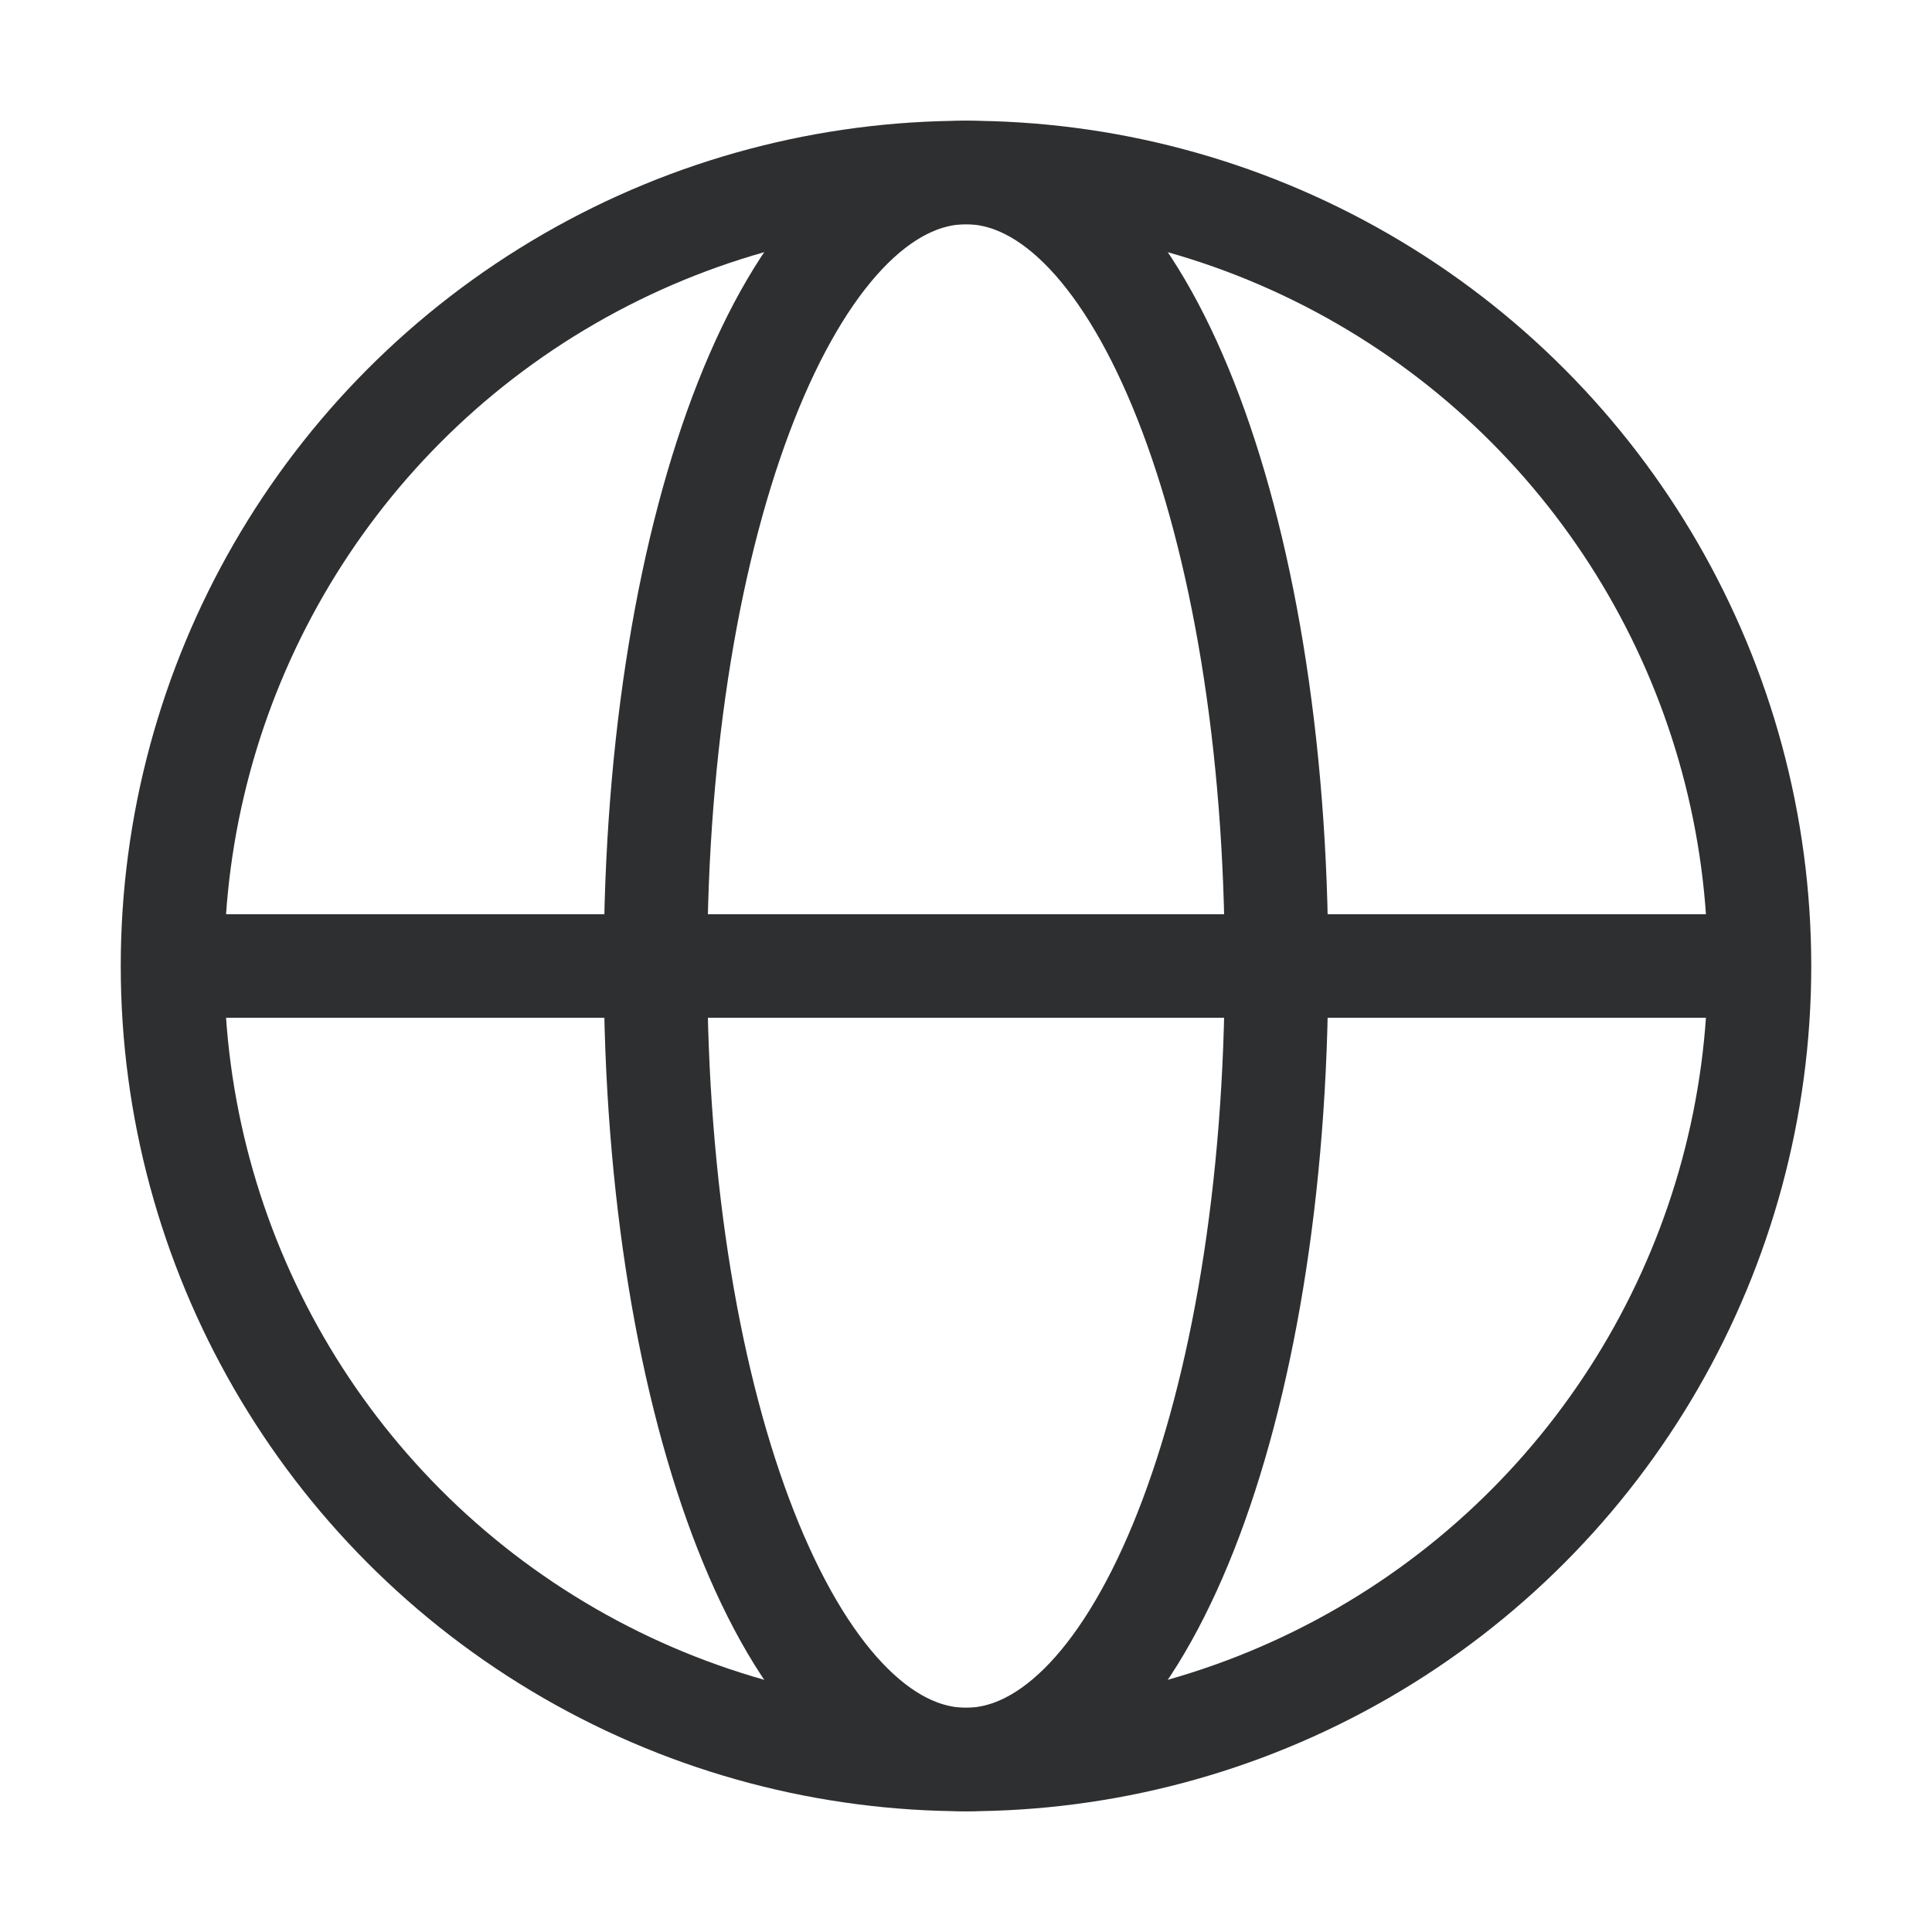
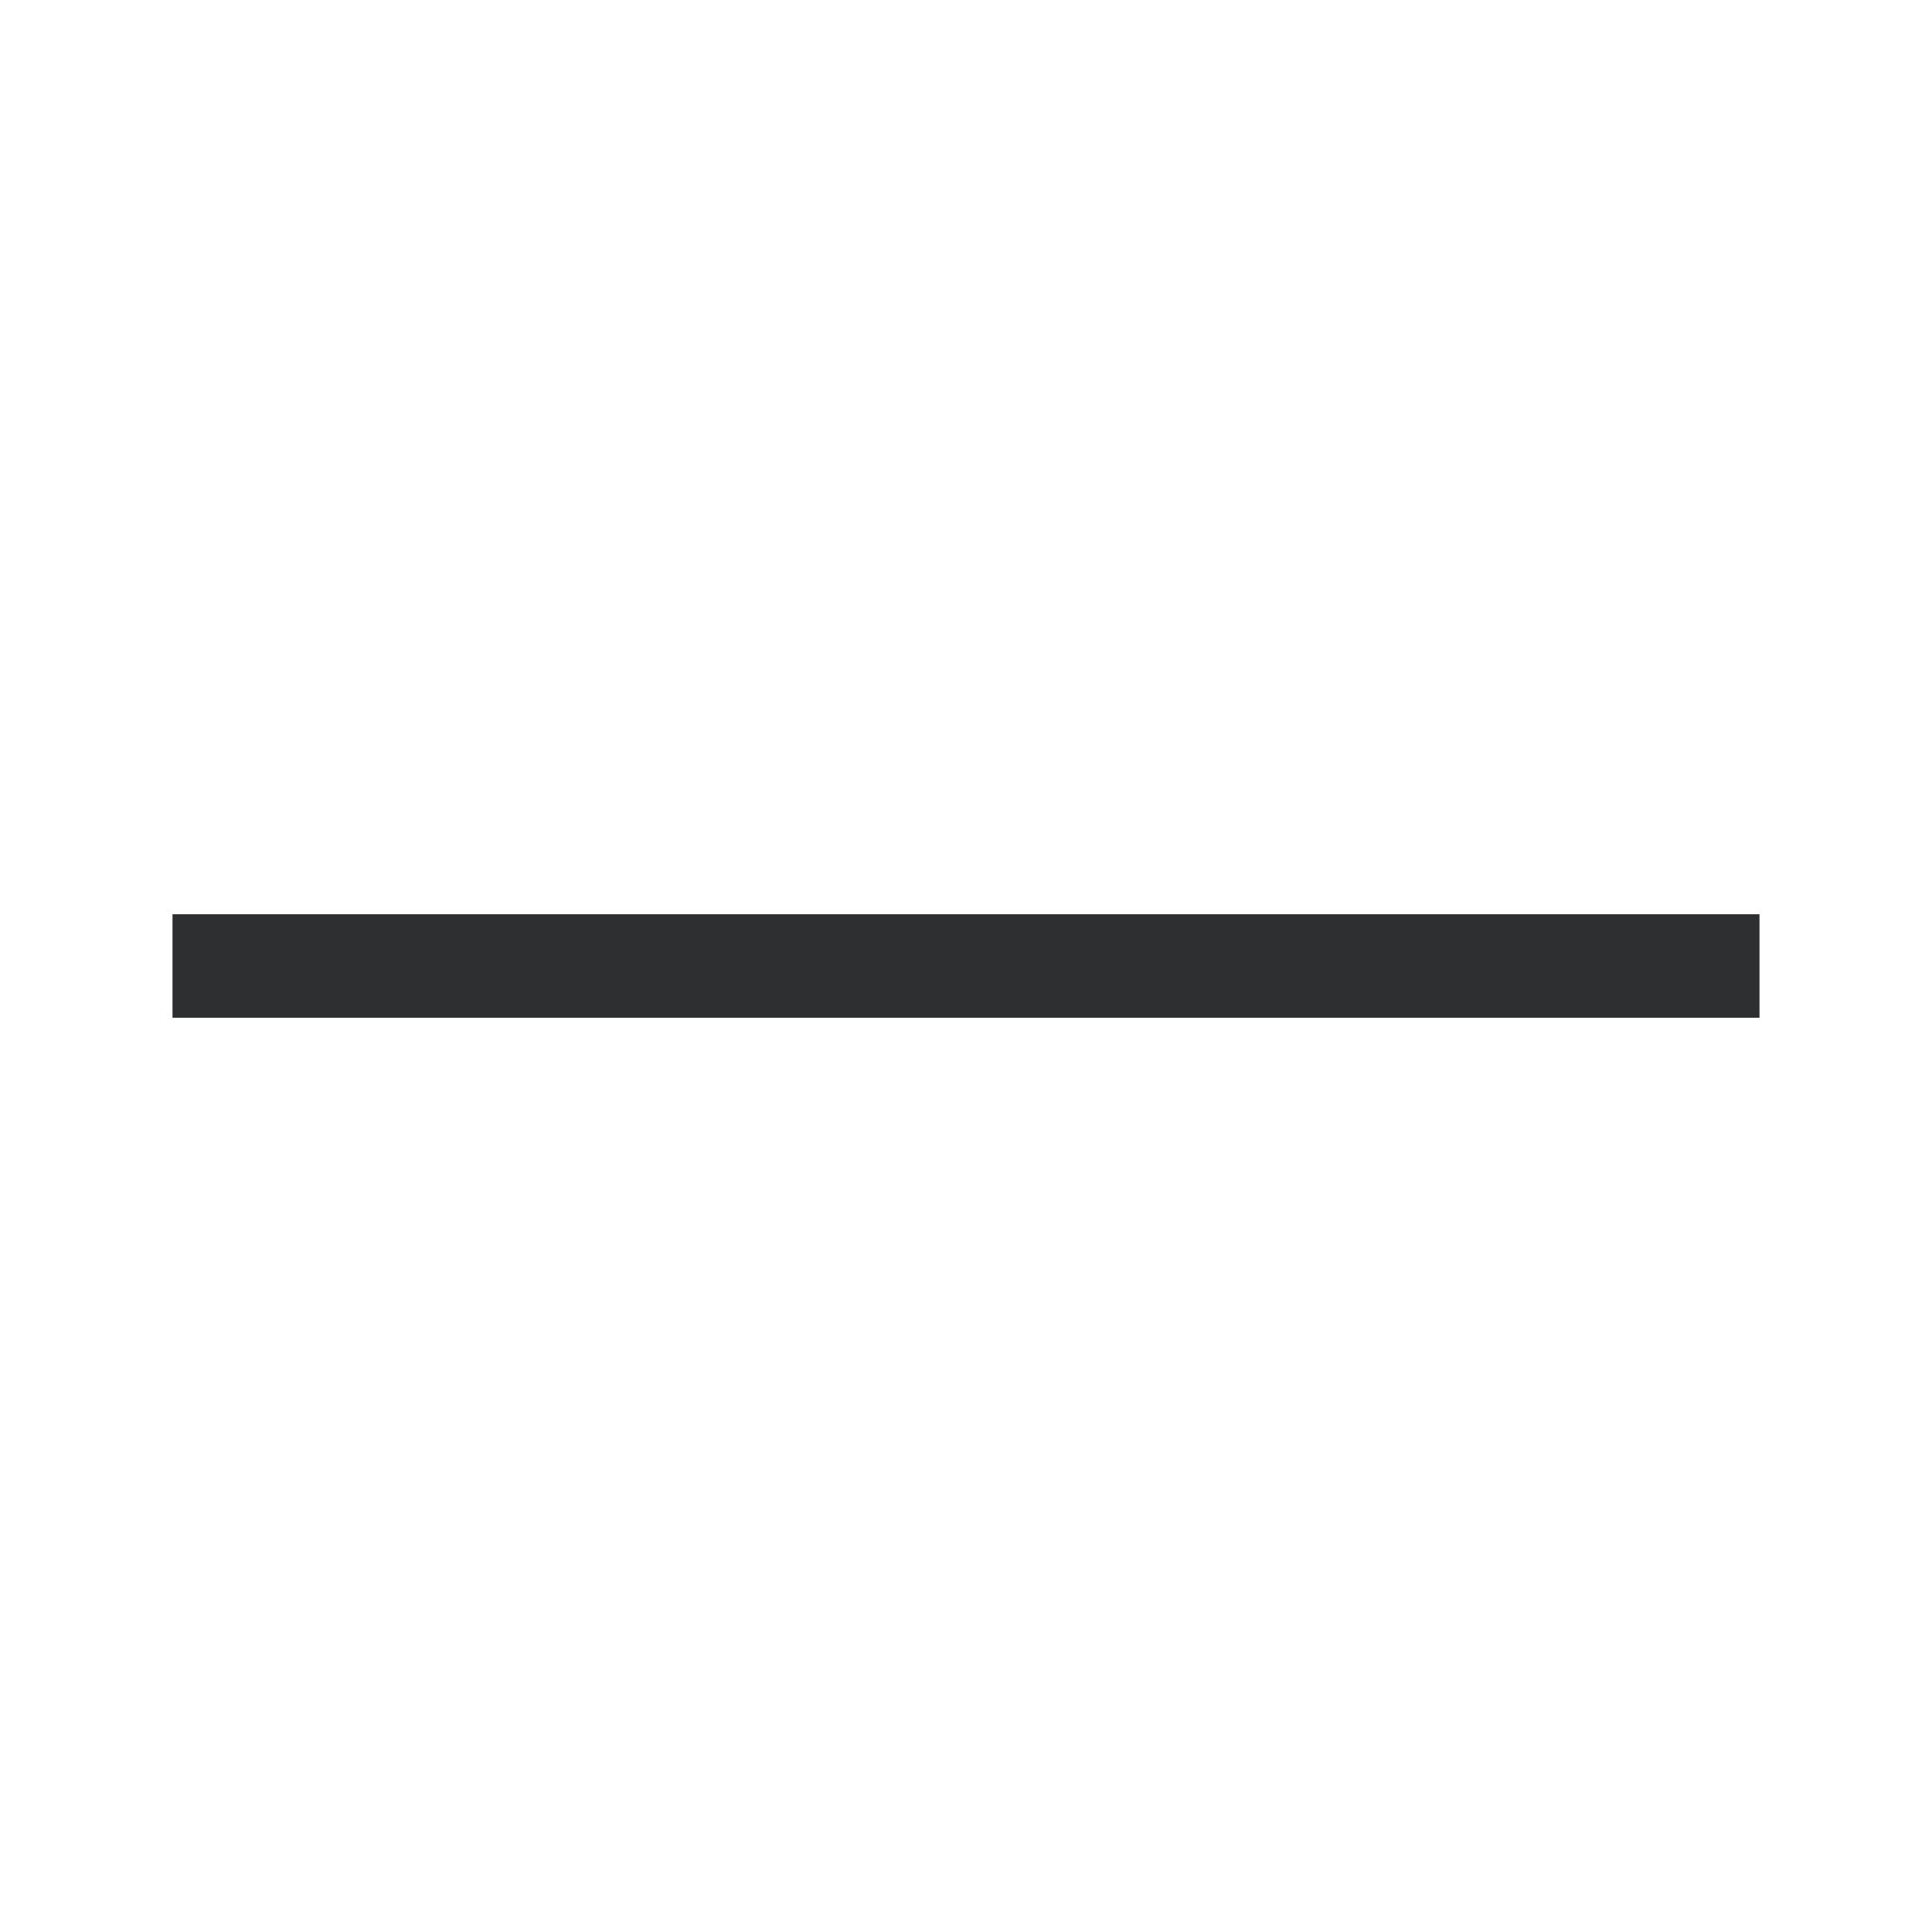
<svg xmlns="http://www.w3.org/2000/svg" width="28" height="28" viewBox="0 0 28 28" fill="none">
-   <circle cx="14" cy="14" r="11.5" stroke="#2E2F30" stroke-width="1.5" />
-   <path d="M14 2.5C16.5 2.5 18.5 7.5 18.5 14C18.5 20.5 16.5 25.5 14 25.5C11.5 25.5 9.5 20.5 9.5 14C9.5 7.5 11.5 2.5 14 2.5Z" stroke="#2E2F30" stroke-width="1.5" />
  <path d="M2.5 14H25.5" stroke="#2E2F30" stroke-width="1.5" />
</svg>